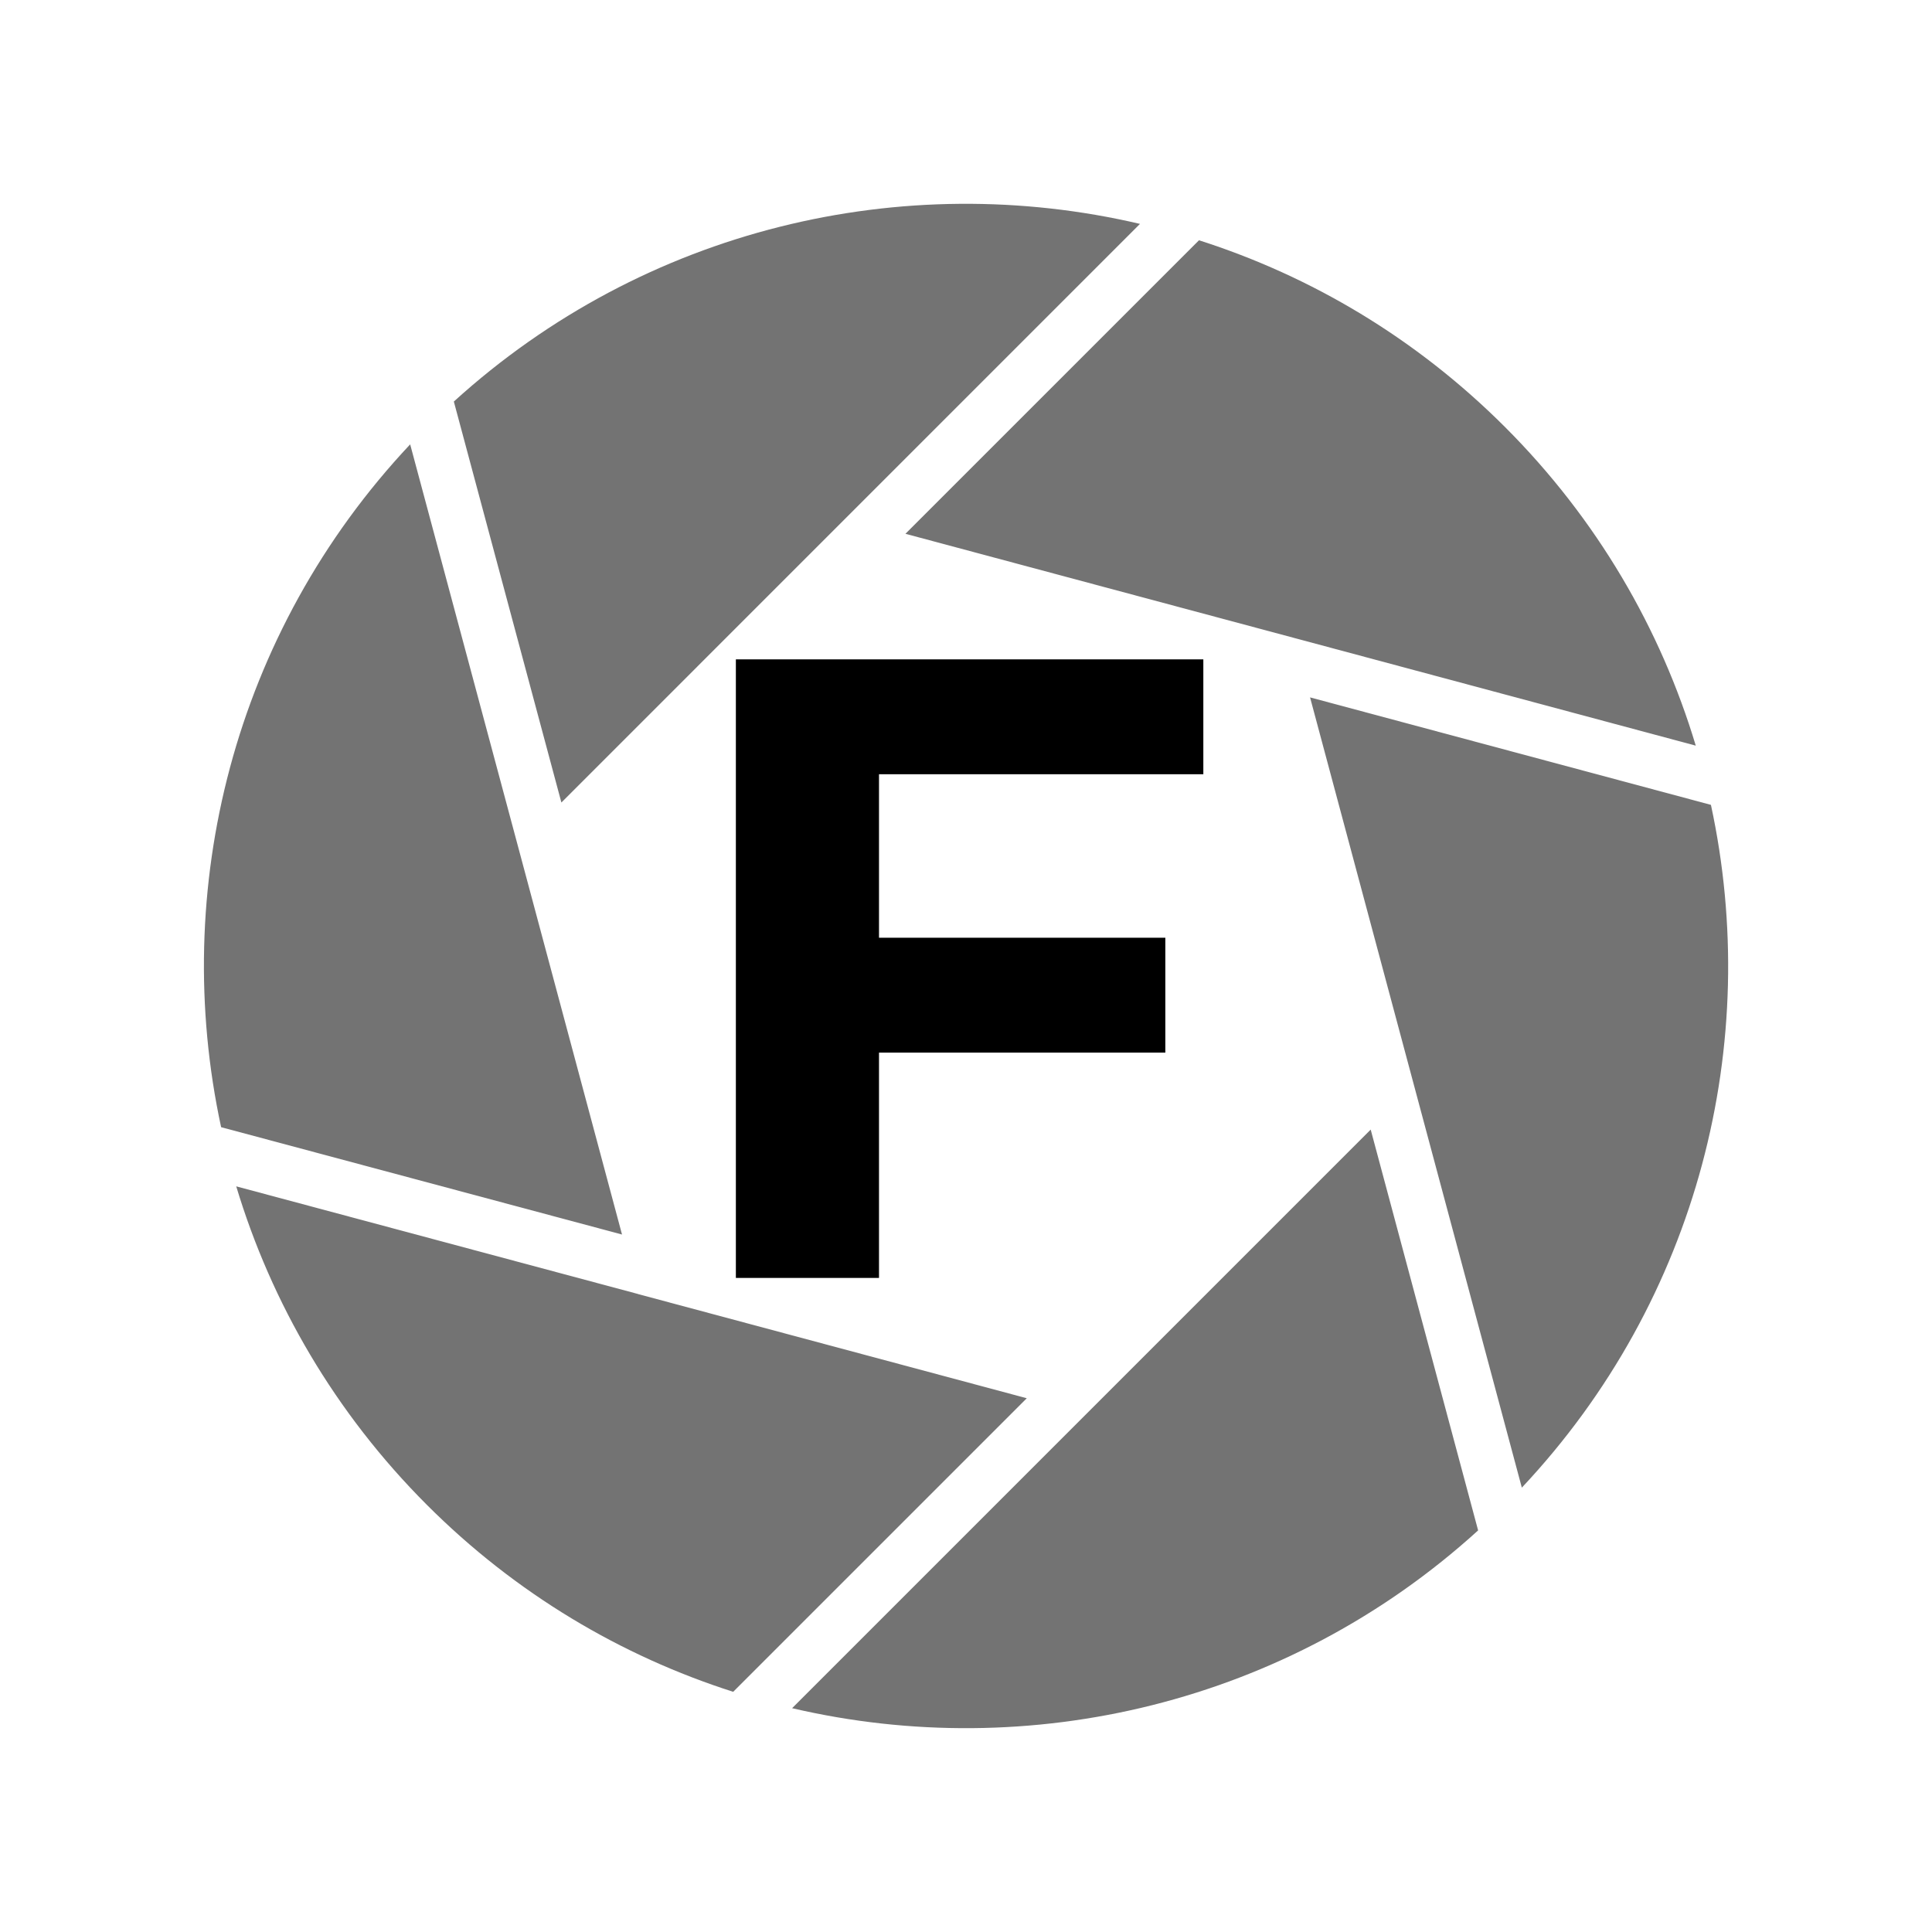
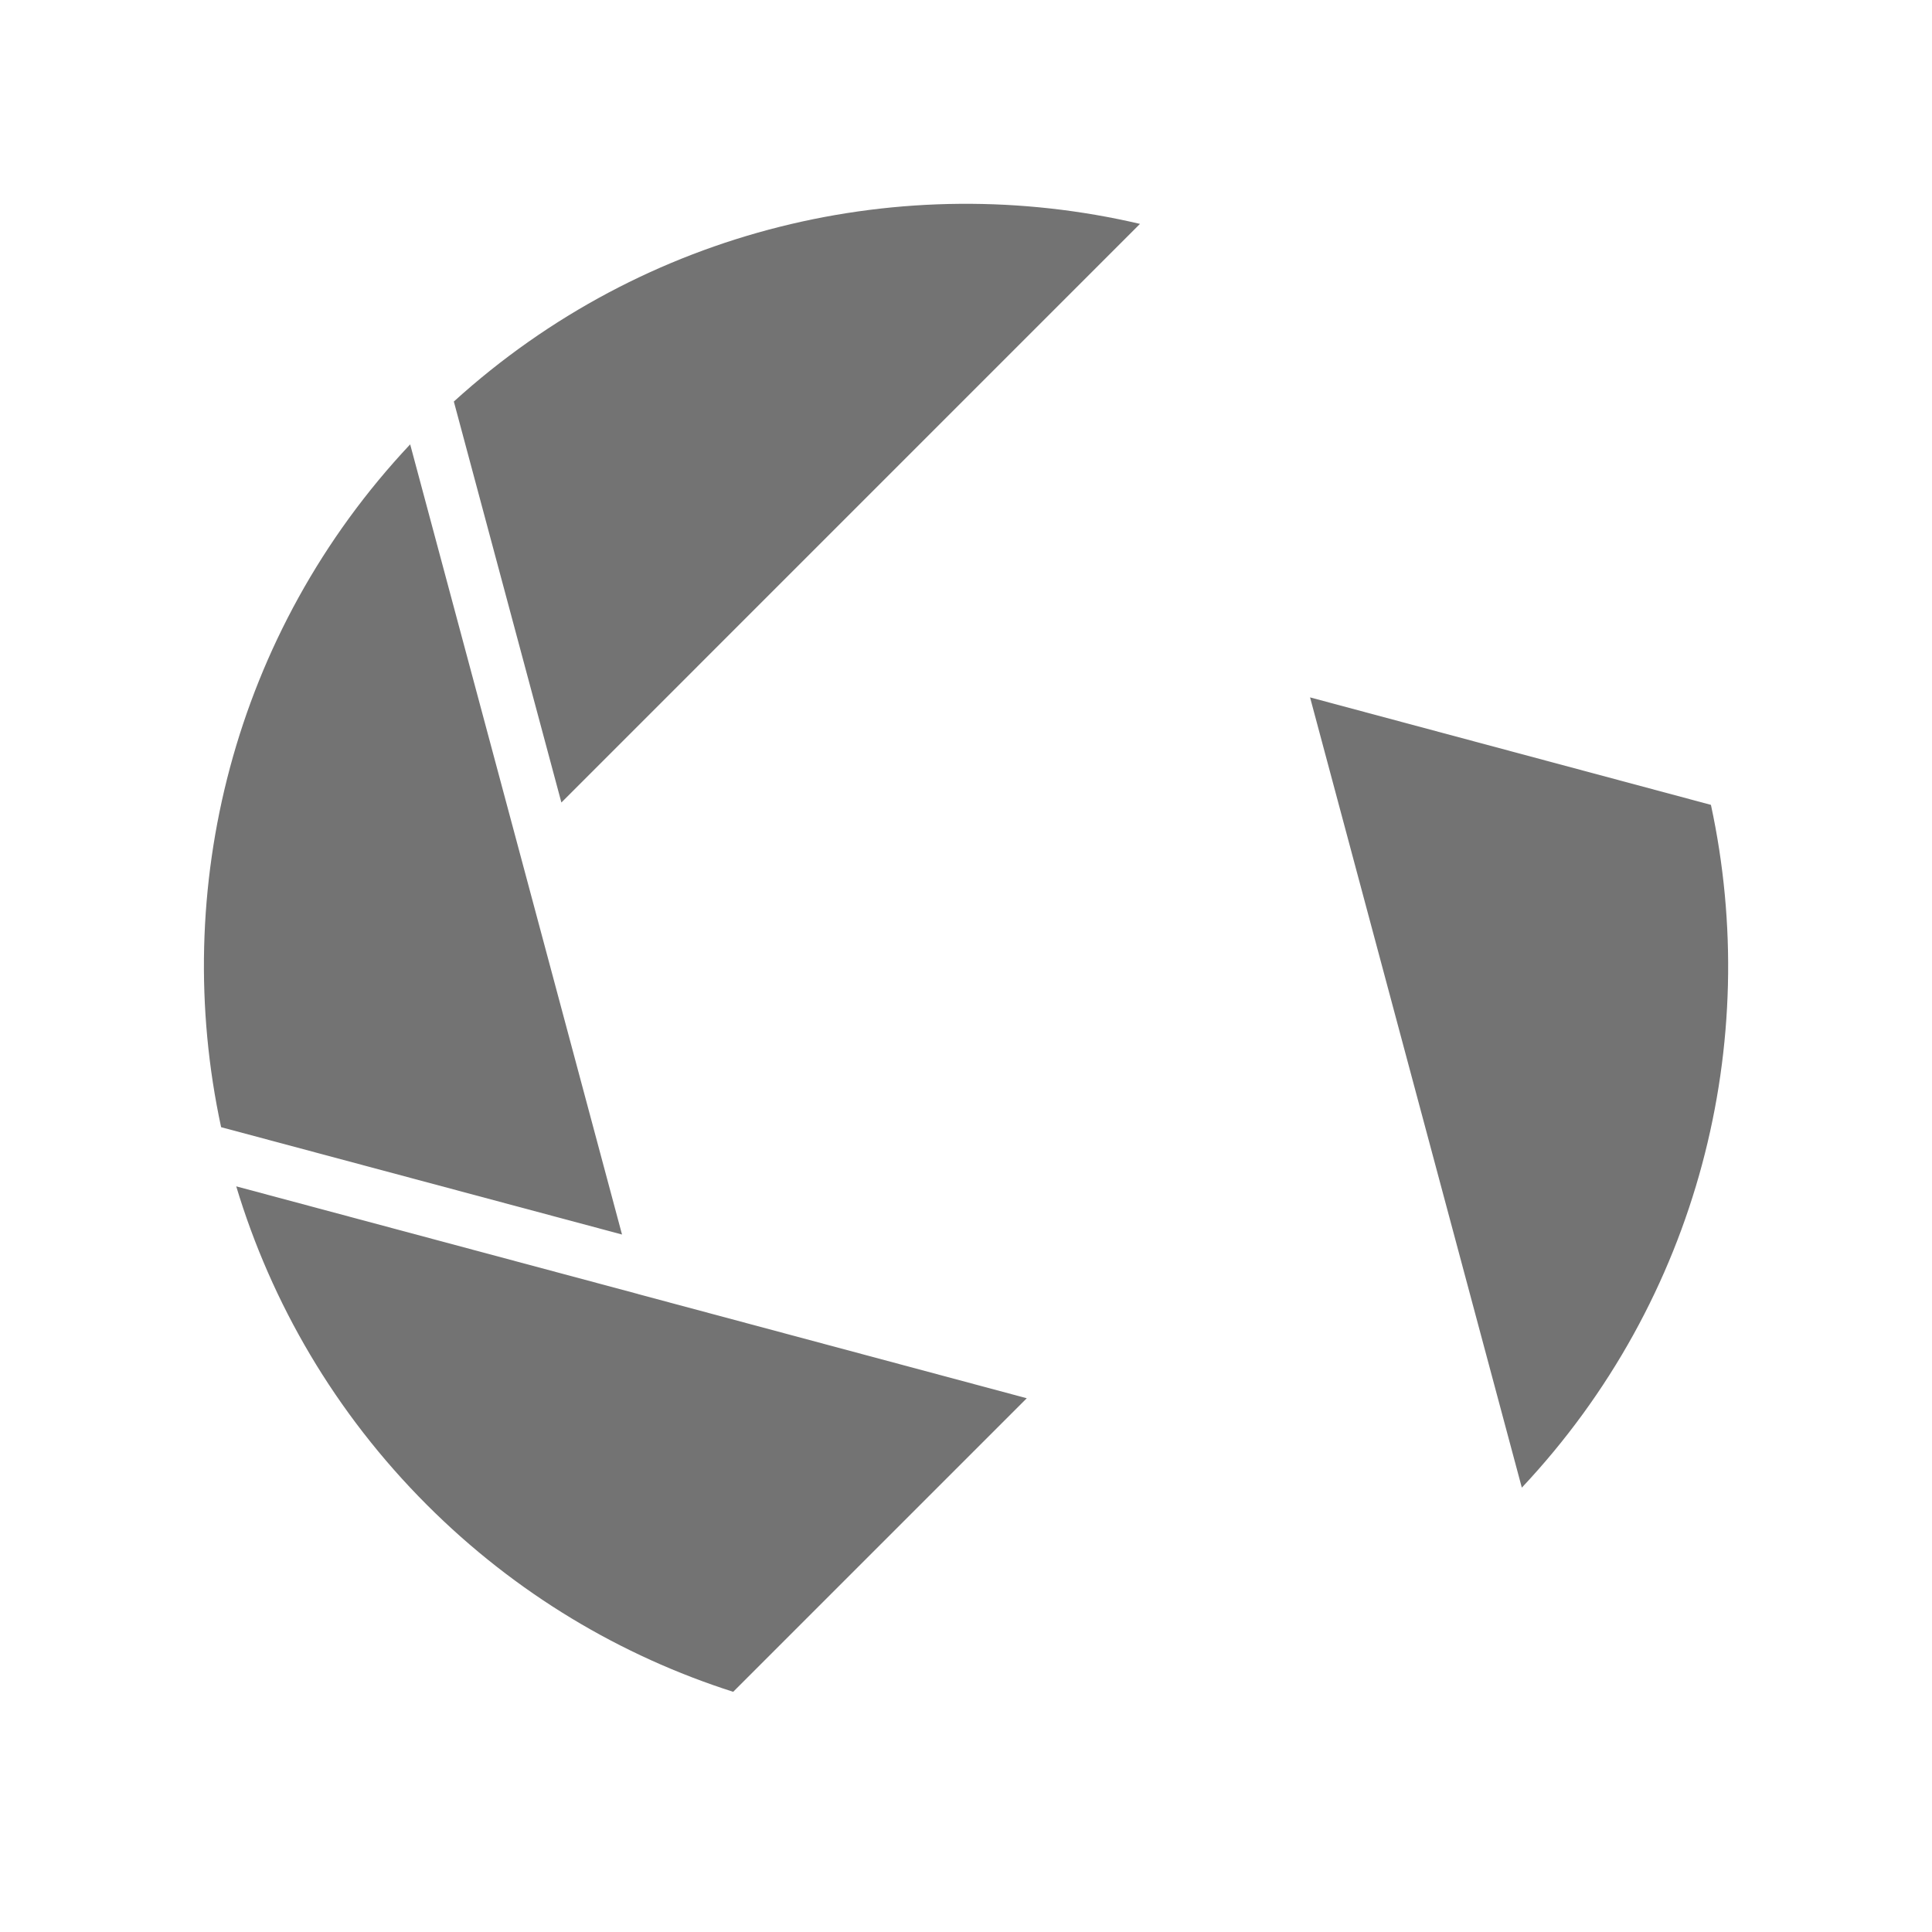
<svg xmlns="http://www.w3.org/2000/svg" version="1.0" preserveAspectRatio="xMidYMid meet" height="500" viewBox="0 0 375 375" zoomAndPan="magnify" width="500">
  <defs>
    <g />
    <clipPath id="1124044c40">
      <path clip-rule="nonzero" d="M 153 219 L 287 219 L 287 336 L 153 336 Z M 153 219" />
    </clipPath>
    <clipPath id="dc2c0468e3">
-       <path clip-rule="nonzero" d="M 187.5 -21.73 L 396.98 187.75 L 187.5 397.23 L -21.98 187.75 Z M 187.5 -21.73" />
-     </clipPath>
+       </clipPath>
    <clipPath id="cff6534dc6">
-       <path clip-rule="nonzero" d="M 187.5 -21.73 L 396.98 187.75 L 187.5 397.23 L -21.98 187.75 Z M 187.5 -21.73" />
-     </clipPath>
+       </clipPath>
    <clipPath id="ec52823f87">
      <path clip-rule="nonzero" d="M 45 230 L 200 230 L 200 329 L 45 329 Z M 45 230" />
    </clipPath>
    <clipPath id="046bd4bbc8">
      <path clip-rule="nonzero" d="M 187.5 -21.73 L 396.98 187.75 L 187.5 397.23 L -21.98 187.75 Z M 187.5 -21.73" />
    </clipPath>
    <clipPath id="66ff4d6822">
      <path clip-rule="nonzero" d="M 187.5 -21.73 L 396.98 187.75 L 187.5 397.23 L -21.98 187.75 Z M 187.5 -21.73" />
    </clipPath>
    <clipPath id="0800658382">
      <path clip-rule="nonzero" d="M 39 86 L 121 86 L 121 240 L 39 240 Z M 39 86" />
    </clipPath>
    <clipPath id="b6ba7114a6">
      <path clip-rule="nonzero" d="M 187.5 -21.73 L 396.98 187.75 L 187.5 397.23 L -21.98 187.75 Z M 187.5 -21.73" />
    </clipPath>
    <clipPath id="7f93e98294">
      <path clip-rule="nonzero" d="M 187.5 -21.73 L 396.98 187.75 L 187.5 397.23 L -21.98 187.75 Z M 187.5 -21.73" />
    </clipPath>
    <clipPath id="00816f94bf">
      <path clip-rule="nonzero" d="M 88 39 L 222 39 L 222 156 L 88 156 Z M 88 39" />
    </clipPath>
    <clipPath id="caf34ac2eb">
      <path clip-rule="nonzero" d="M 187.5 -21.73 L 396.98 187.75 L 187.5 397.23 L -21.98 187.75 Z M 187.5 -21.73" />
    </clipPath>
    <clipPath id="cc6a12e5cd">
      <path clip-rule="nonzero" d="M 187.5 -21.73 L 396.98 187.75 L 187.5 397.23 L -21.98 187.75 Z M 187.5 -21.73" />
    </clipPath>
    <clipPath id="ac6e606d3a">
-       <path clip-rule="nonzero" d="M 175 46 L 330 46 L 330 145 L 175 145 Z M 175 46" />
-     </clipPath>
+       </clipPath>
    <clipPath id="3ffcd3212d">
      <path clip-rule="nonzero" d="M 187.5 -21.73 L 396.98 187.75 L 187.5 397.23 L -21.98 187.75 Z M 187.5 -21.73" />
    </clipPath>
    <clipPath id="f5d9b6a54f">
      <path clip-rule="nonzero" d="M 187.5 -21.73 L 396.98 187.75 L 187.5 397.23 L -21.98 187.75 Z M 187.5 -21.73" />
    </clipPath>
    <clipPath id="bba58f87d9">
      <path clip-rule="nonzero" d="M 254 135 L 336 135 L 336 289 L 254 289 Z M 254 135" />
    </clipPath>
    <clipPath id="fa65ae7c84">
      <path clip-rule="nonzero" d="M 187.5 -21.73 L 396.98 187.75 L 187.5 397.23 L -21.98 187.75 Z M 187.5 -21.73" />
    </clipPath>
    <clipPath id="410299621d">
      <path clip-rule="nonzero" d="M 187.5 -21.73 L 396.98 187.75 L 187.5 397.23 L -21.98 187.75 Z M 187.5 -21.73" />
    </clipPath>
  </defs>
  <g clip-path="url(#1124044c40)">
    <g clip-path="url(#dc2c0468e3)">
      <g clip-path="url(#cff6534dc6)">
-         <path fill-rule="nonzero" fill-opacity="1" d="M 266.051 219.254 L 153.746 331.559 C 199.695 342.281 249.812 330.773 286.902 297.051 L 266.051 219.254" fill="#737373" />
-       </g>
+         </g>
    </g>
  </g>
  <g clip-path="url(#ec52823f87)">
    <g clip-path="url(#046bd4bbc8)">
      <g clip-path="url(#66ff4d6822)">
        <path fill-rule="nonzero" fill-opacity="1" d="M 199.293 271.398 L 123.84 251.176 L 123.824 251.16 L 45.852 230.27 C 52.676 252.918 65.008 274.242 82.891 292.125 C 100.137 309.371 120.586 321.434 142.312 328.379 L 199.293 271.398" fill="#737373" />
      </g>
    </g>
  </g>
  <g clip-path="url(#0800658382)">
    <g clip-path="url(#b6ba7114a6)">
      <g clip-path="url(#7f93e98294)">
        <path fill-rule="nonzero" fill-opacity="1" d="M 120.734 239.621 L 100.523 164.207 L 79.613 86.25 C 45.215 122.859 32.988 172.746 42.918 218.785 L 120.734 239.621" fill="#737373" />
      </g>
    </g>
  </g>
  <g clip-path="url(#00816f94bf)">
    <g clip-path="url(#caf34ac2eb)">
      <g clip-path="url(#cc6a12e5cd)">
        <path fill-rule="nonzero" fill-opacity="1" d="M 108.965 155.766 L 221.27 43.457 C 175.297 32.691 125.203 44.227 88.09 77.938 L 108.965 155.766" fill="#737373" />
      </g>
    </g>
  </g>
  <g clip-path="url(#ac6e606d3a)">
    <g clip-path="url(#3ffcd3212d)">
      <g clip-path="url(#f5d9b6a54f)">
        <path fill-rule="nonzero" fill-opacity="1" d="M 292.125 82.891 C 274.879 65.648 254.461 53.582 232.723 46.637 L 175.746 103.609 L 251.191 123.824 L 329.148 144.73 C 322.34 122.098 310.008 100.773 292.125 82.891" fill="#737373" />
      </g>
    </g>
  </g>
  <g clip-path="url(#bba58f87d9)">
    <g clip-path="url(#fa65ae7c84)">
      <g clip-path="url(#410299621d)">
        <path fill-rule="nonzero" fill-opacity="1" d="M 332.09 156.223 L 254.281 135.363 L 274.496 210.809 L 295.387 288.75 C 329.785 252.141 342.039 202.262 332.09 156.223" fill="#737373" />
      </g>
    </g>
  </g>
  <g fill-opacity="1" fill="#000000">
    <g transform="translate(128.598, 248.045)">
      <g>
-         <path d="M 42.016 -97.766 L 42.016 -66.031 L 97.594 -66.031 L 97.594 -43.734 L 42.016 -43.734 L 42.016 0 L 14.234 0 L 14.234 -120.062 L 104.969 -120.062 L 104.969 -97.766 Z M 42.016 -97.766" />
-       </g>
+         </g>
    </g>
  </g>
</svg>